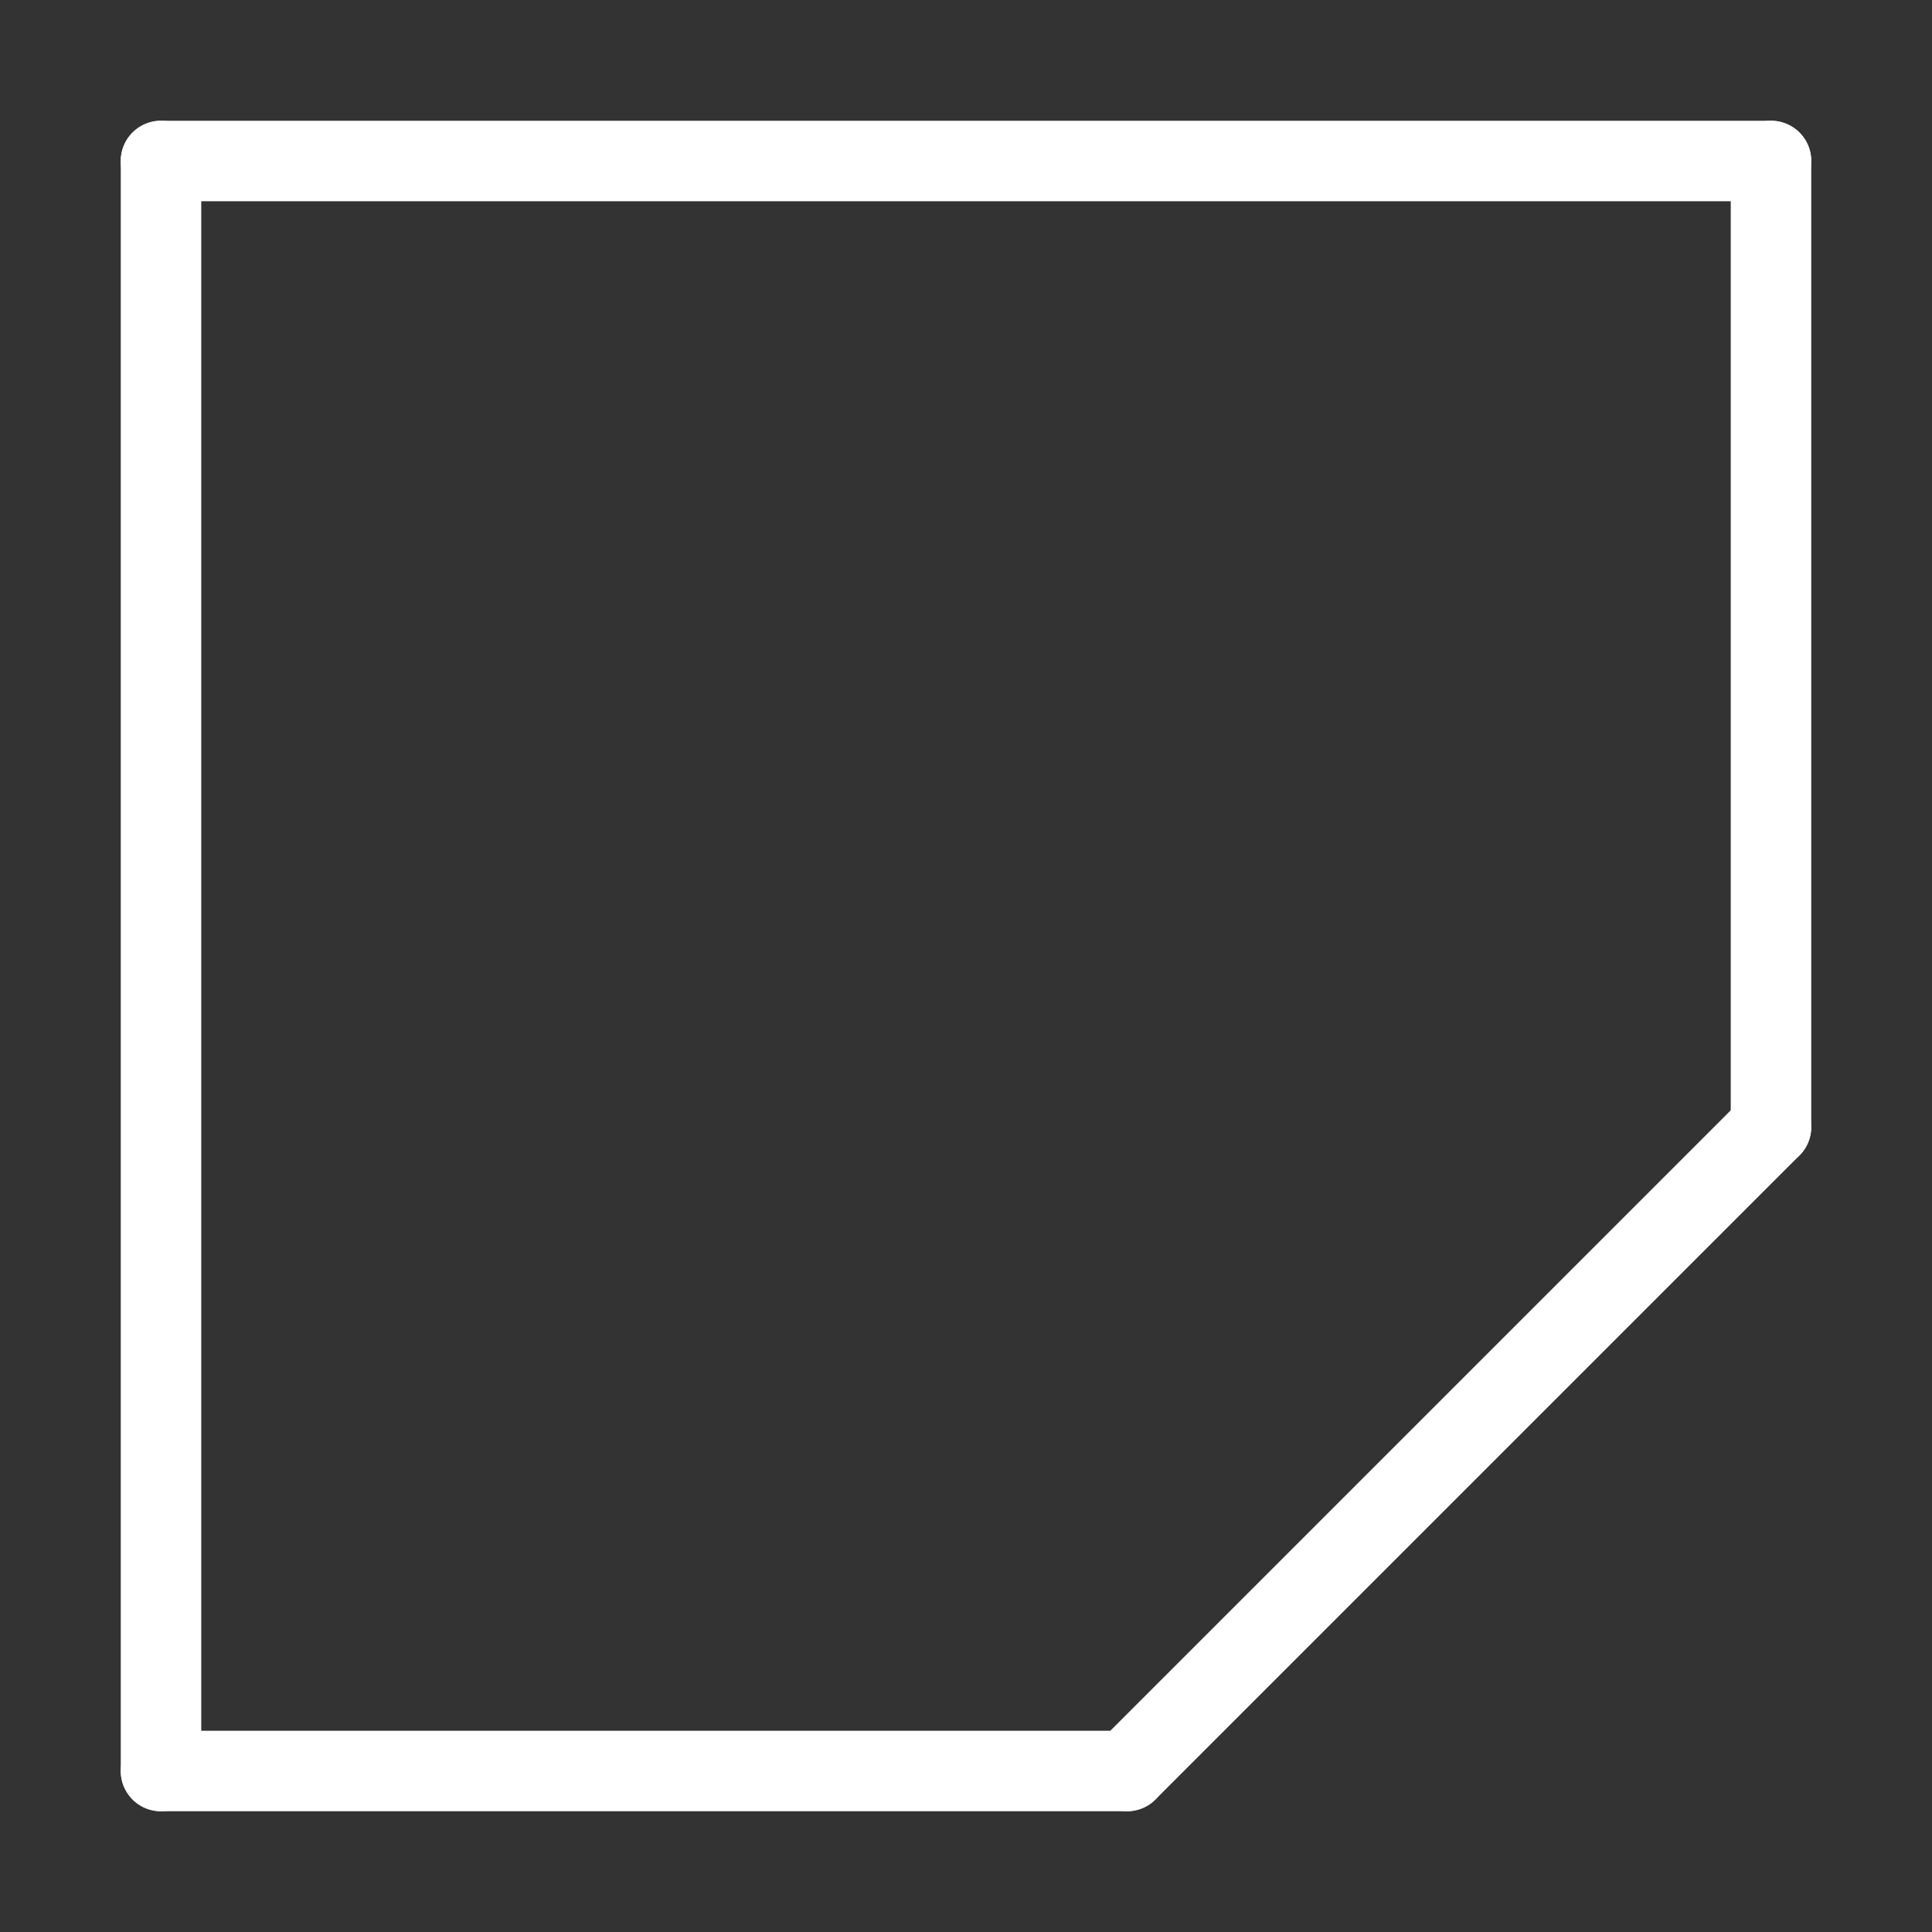
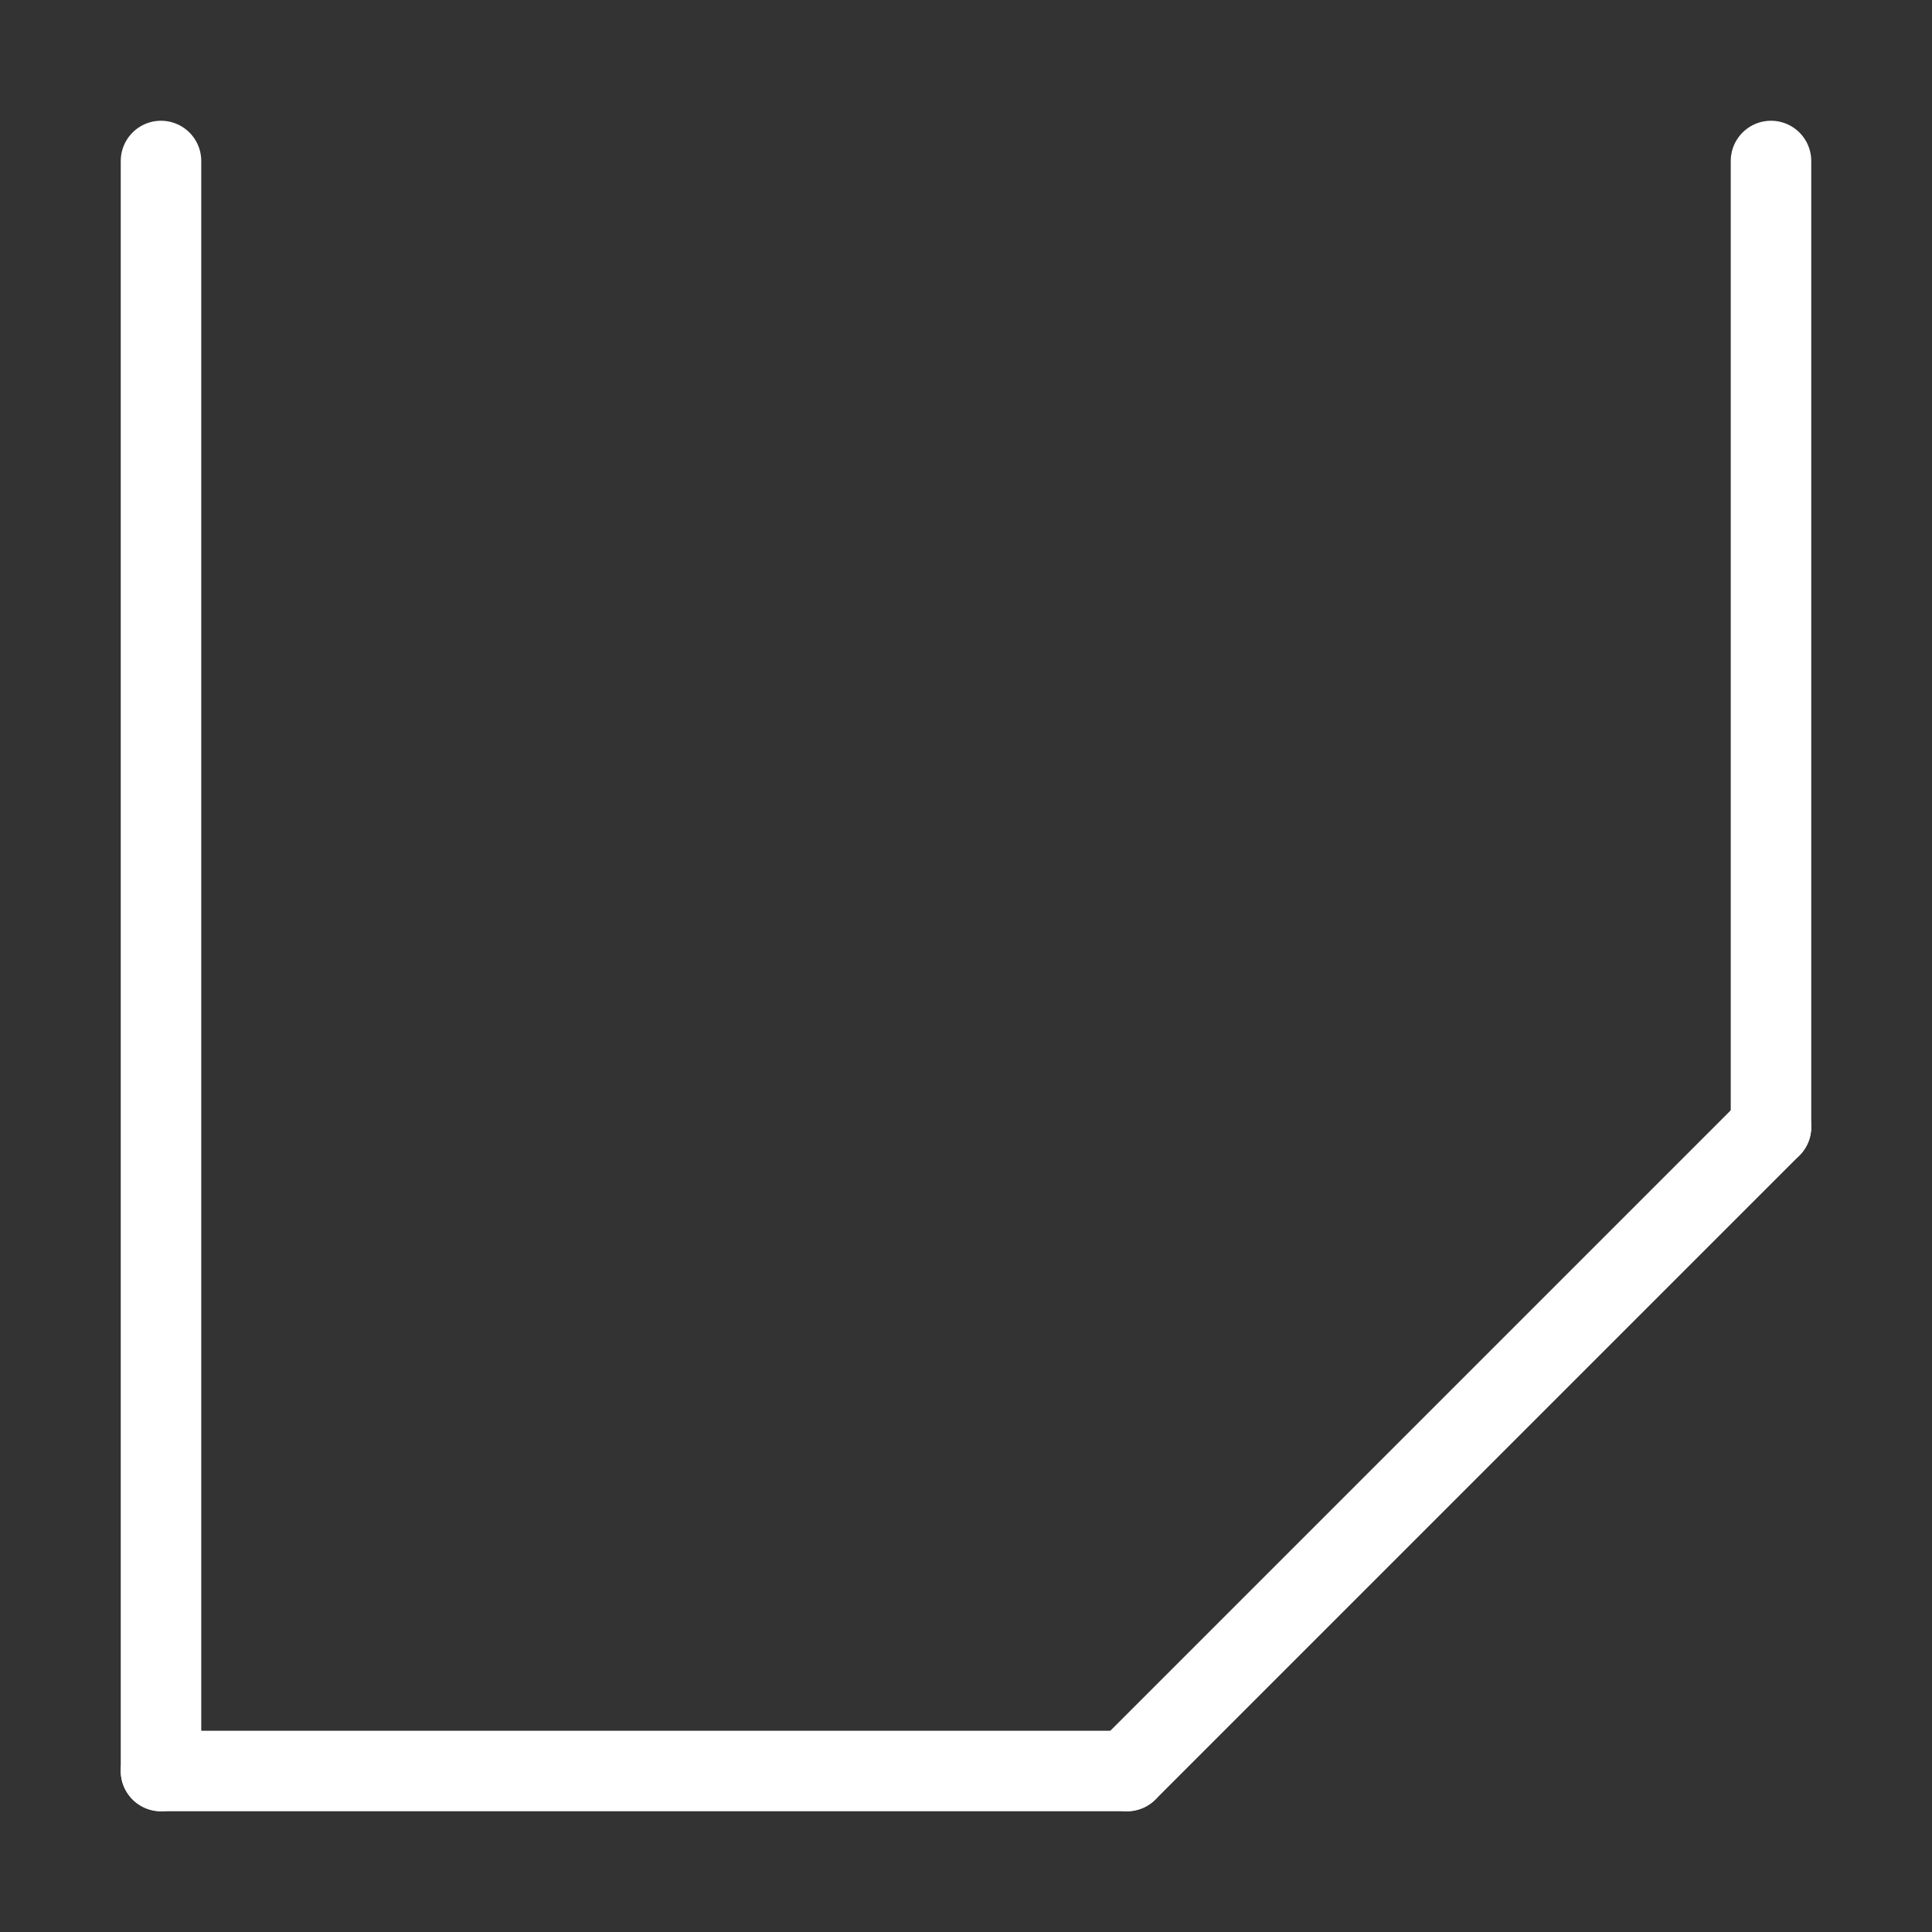
<svg xmlns="http://www.w3.org/2000/svg" width="48" height="48" viewBox="0 0 24 24" stroke-width="1" stroke="#ffffff" fill="none" stroke-linecap="round" stroke-linejoin="round">
  <rect x="0" y="0" width="24" height="24" fill="#333333" stroke="none" />
-   <path stroke="none" d="M0 0h24v24H0z" />
-   <line x1="2" y1="2" x2="22" y2="2" />
+   <path stroke="none" d="M0 0v24H0z" />
  <line x1="22" y1="2" x2="22" y2="14" />
  <line x1="22" y1="14" x2="14" y2="22" />
  <line x1="14" y1="22" x2="2" y2="22" />
  <line x1="2" y1="22" x2="2" y2="2" />
</svg>